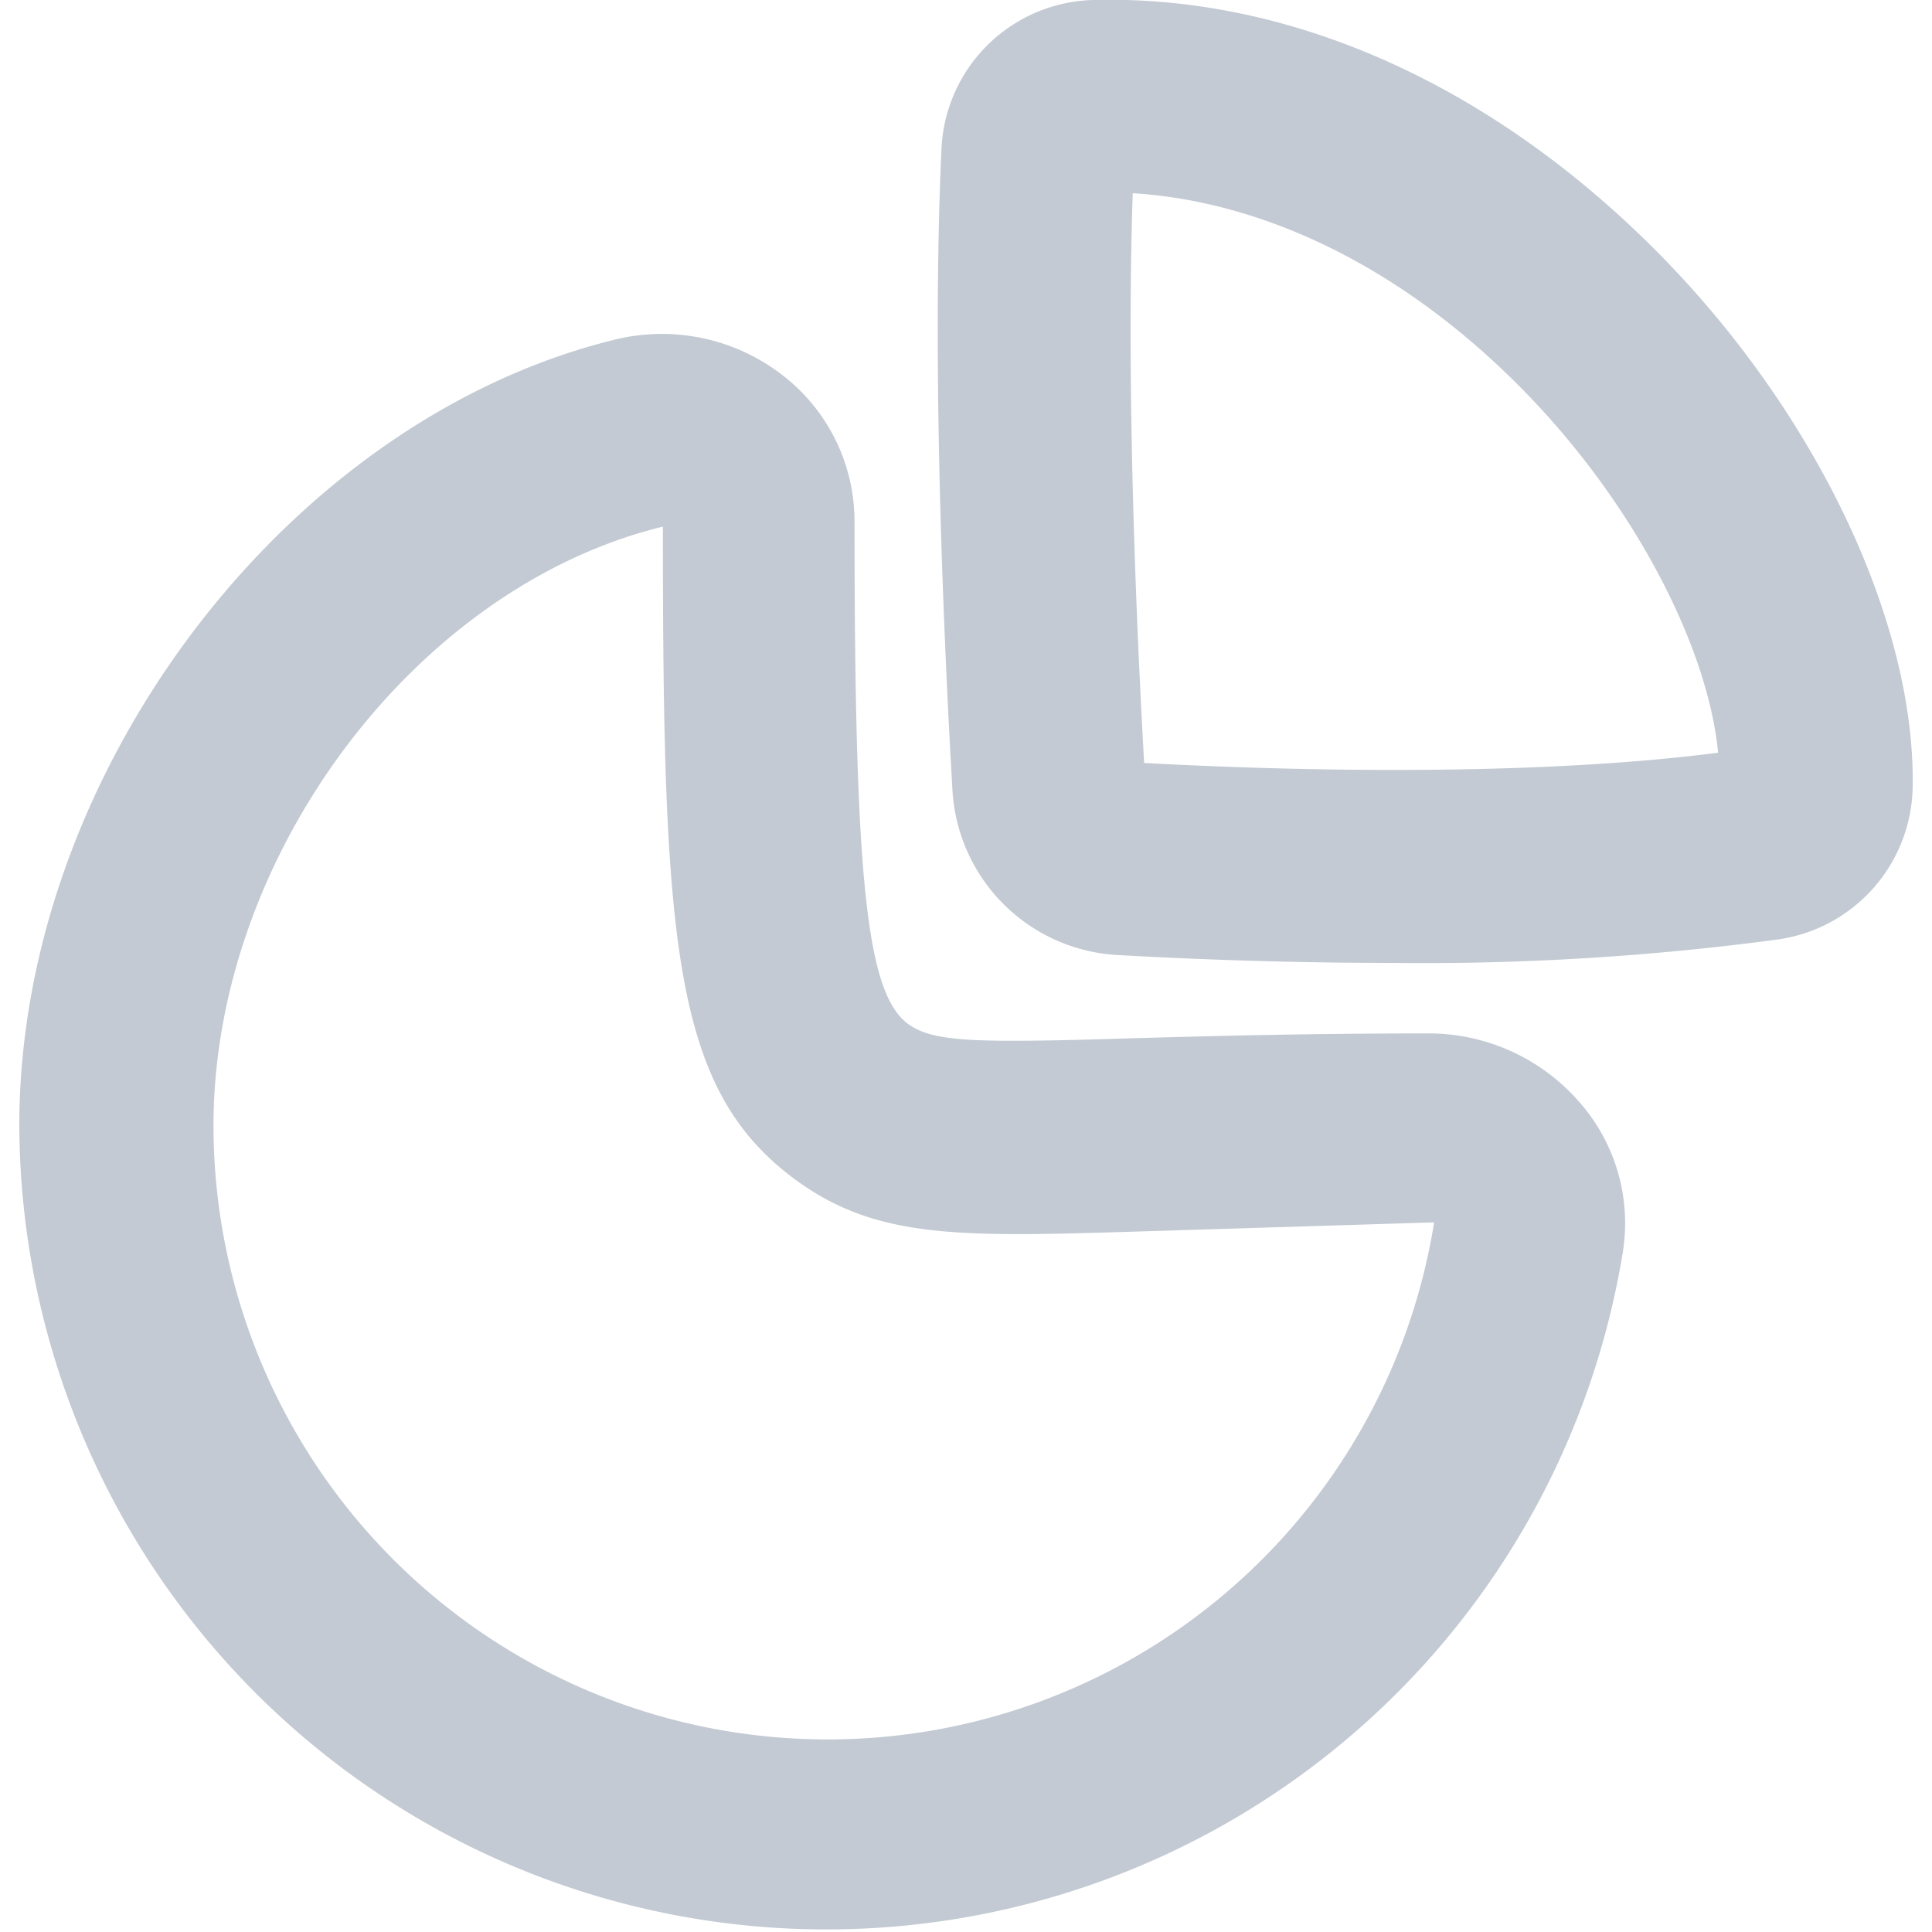
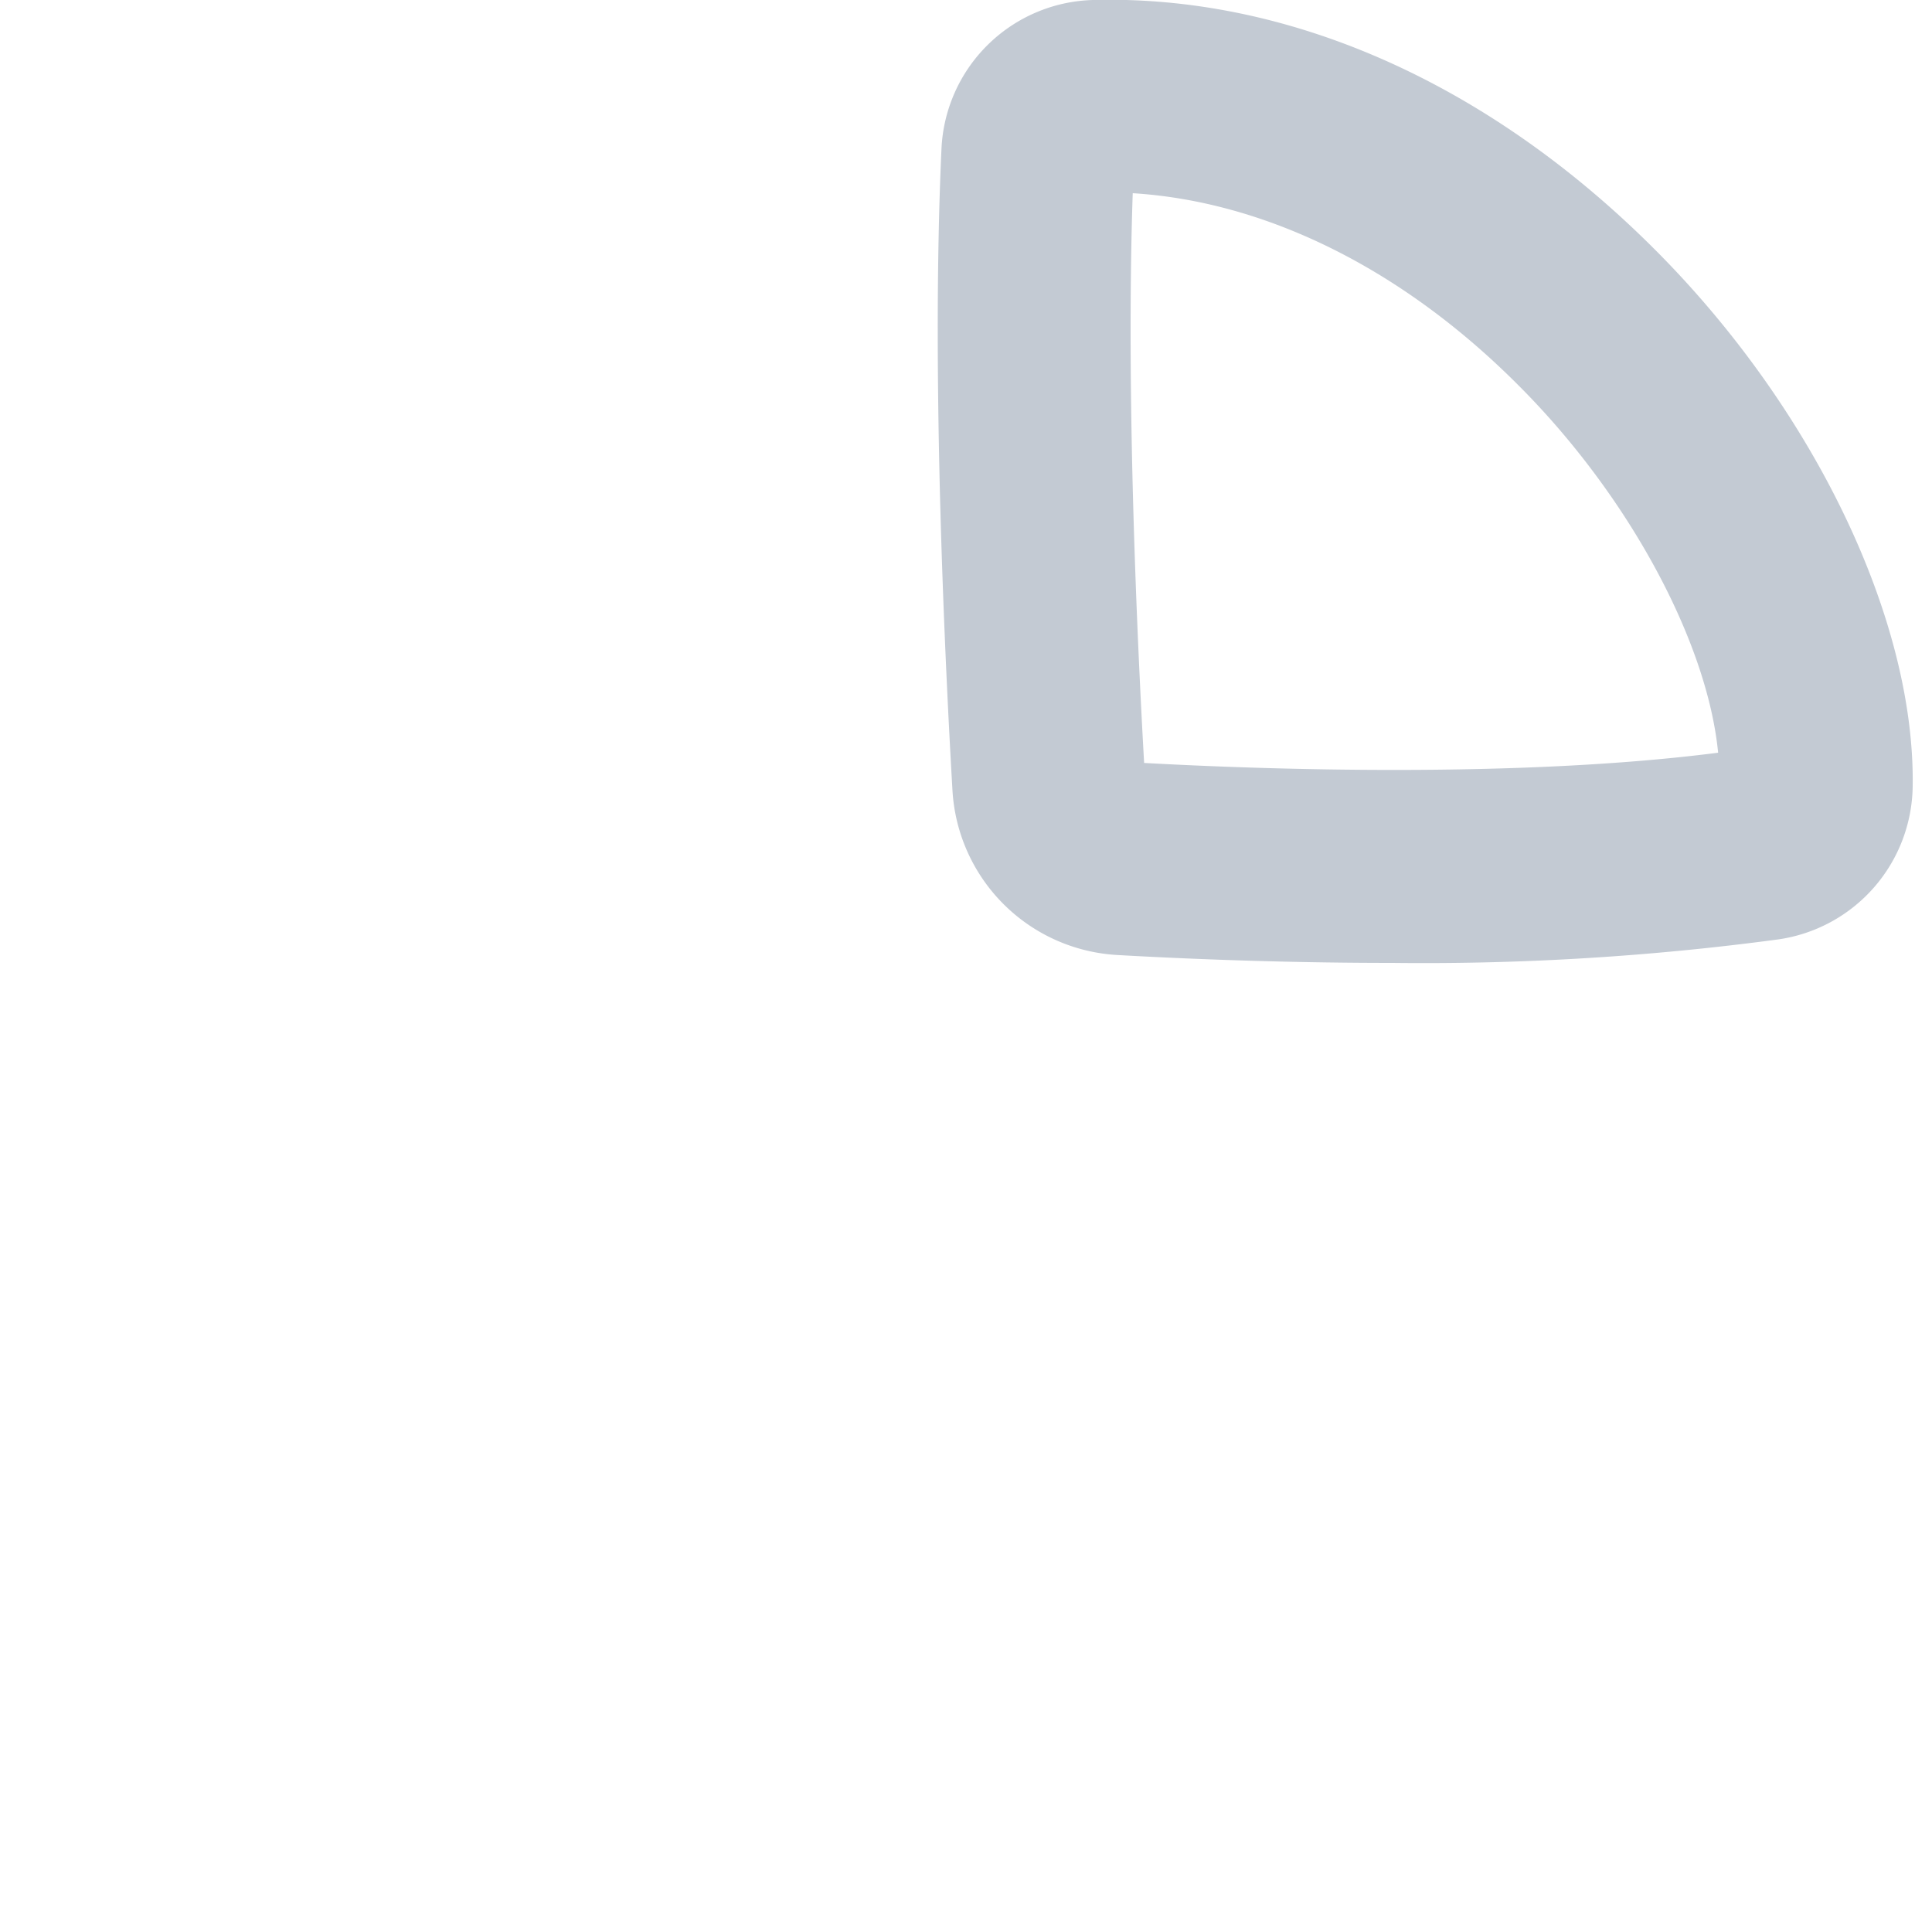
<svg xmlns="http://www.w3.org/2000/svg" id="Layer_1" data-name="Layer 1" viewBox="0 0 100 100">
  <defs>
    <style>.cls-1{fill:#c3cad3;}</style>
  </defs>
-   <path class="cls-1" d="M74,53.49c-6.51,0-11.48.14-15.36.25C50.26,54,48.32,53.93,47,53c-2.15-1.6-2.77-7.43-2.77-26a9.56,9.56,0,0,0-3.7-7.56,10.2,10.2,0,0,0-8.71-1.86C14.85,21.74,1,40,1,58.24a41.77,41.77,0,0,0,83,6.55,9.48,9.48,0,0,0-2.22-7.71A10.33,10.33,0,0,0,74,53.49Zm.23,9.78a31.79,31.79,0,0,1-63.18-5c0-13.94,10.41-27.85,23.21-31h.05c0,21.68.55,29.11,6.82,33.76,4.22,3.11,8.49,3,17.86,2.71Z" />
  <path class="cls-1" d="M85.62,12.88C77,4.27,66.68-.27,56.57,0a8.07,8.07,0,0,0-7.84,7.72c-.55,11.9.22,27.18.57,33.2a9.06,9.06,0,0,0,8.51,8.51c2.64.15,8,.41,14.26.41a138,138,0,0,0,20-1.22A8.11,8.11,0,0,0,99,40.7C99.13,32.07,93.89,21.14,85.62,12.88ZM58.63,10c6.9.43,13.94,3.91,19.93,9.91,5.73,5.71,9.81,13.3,10.37,19.05-10.34,1.33-23.56.87-29.71.53C58.88,33.5,58.27,20.54,58.63,10Z" />
</svg>